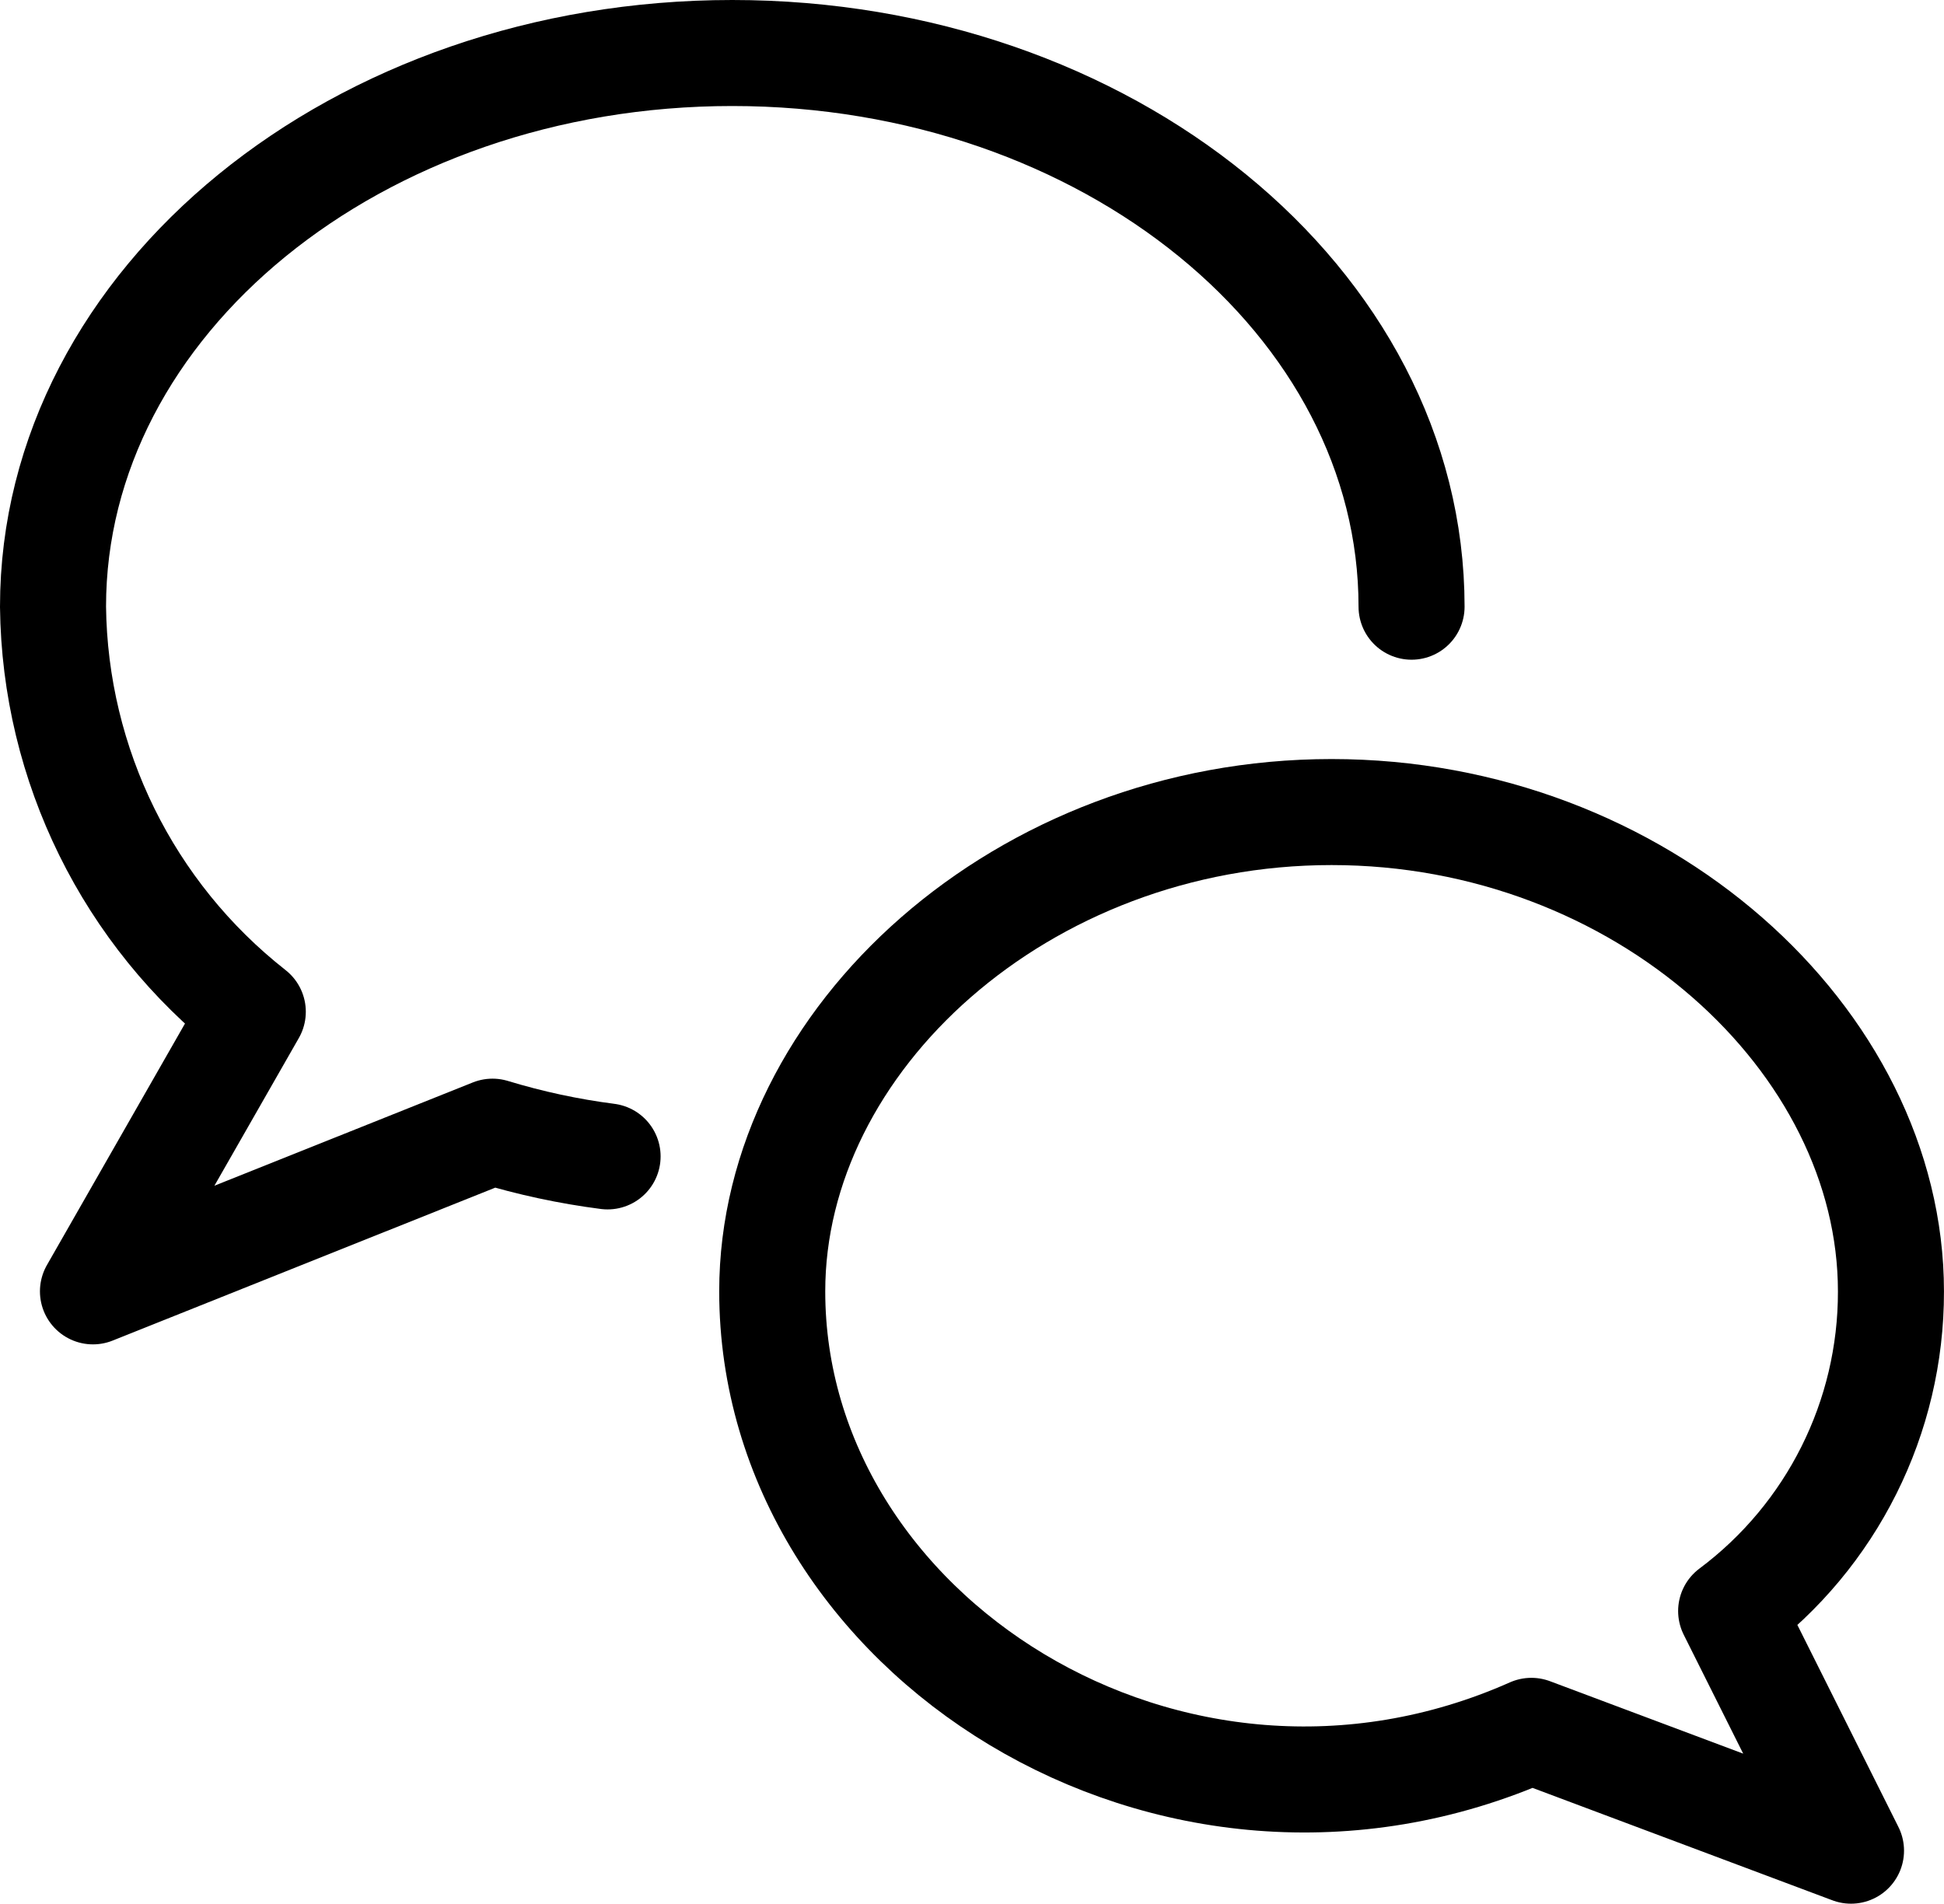
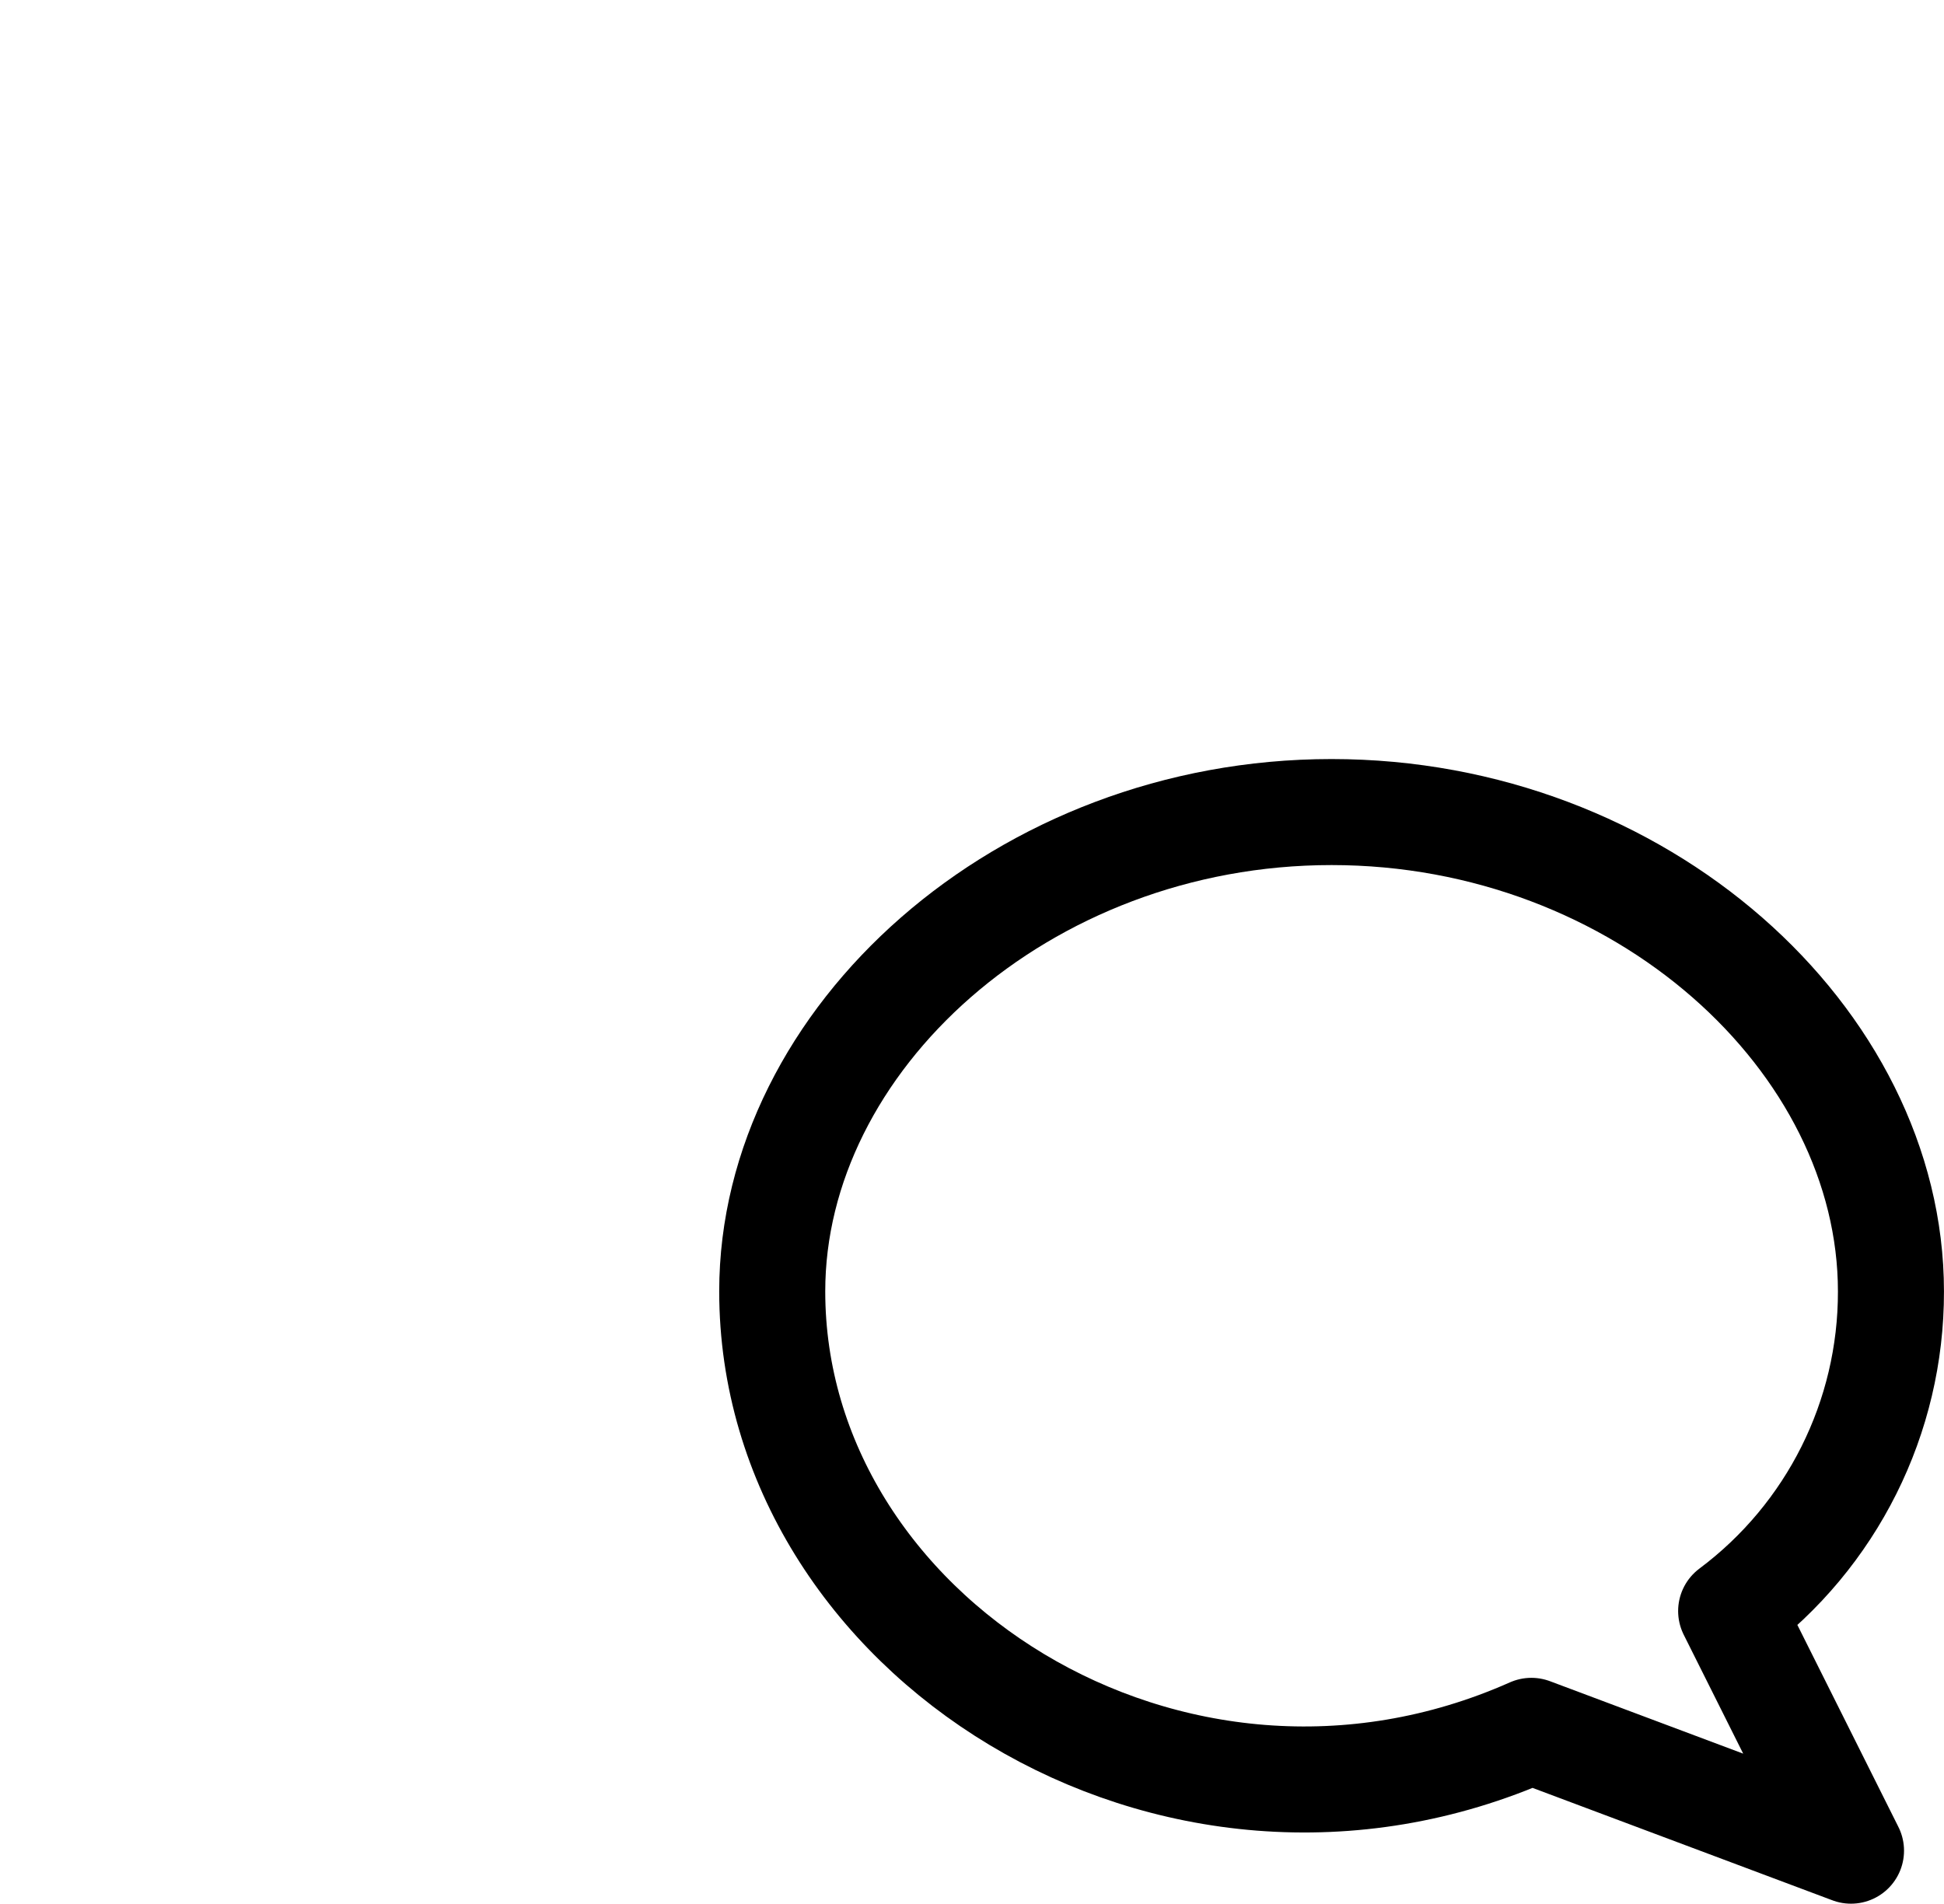
<svg xmlns="http://www.w3.org/2000/svg" version="1.1" id="Ebene_1" x="0px" y="0px" width="55px" height="53.871px" viewBox="0 0 55 53.871" enable-background="new 0 0 55 53.871" xml:space="preserve">
  <g id="Gruppe_1855" transform="translate(-38.625 -385.5)">
    <g id="Gruppe_1760" transform="translate(40.125 387)">
-       <path id="Pfad_679" fill="none" stroke="#000000" stroke-width="3" stroke-linecap="round" stroke-linejoin="round" stroke-miterlimit="10" d="    M15.69,31.223c-1.103-0.142-2.192-0.376-3.256-0.7L1.13,35.042l4.522-7.912C2.128,24.363,0.05,20.148,0,15.668    C0,7.031,8.614,0,19.217,0C29.82,0,38.436,7.031,38.436,15.668" />
      <path id="Pfad_680" fill="none" stroke="#000000" stroke-width="3" stroke-linecap="round" stroke-linejoin="round" stroke-miterlimit="10" d="    M20.348,35.042c0,9.701,11.3,16.957,21.478,12.436l9.043,3.391l-3.391-6.781c2.852-2.131,4.527-5.484,4.521-9.043    c0-7.123-7.076-13.566-15.826-13.566S20.348,27.921,20.348,35.042z" />
    </g>
  </g>
</svg>